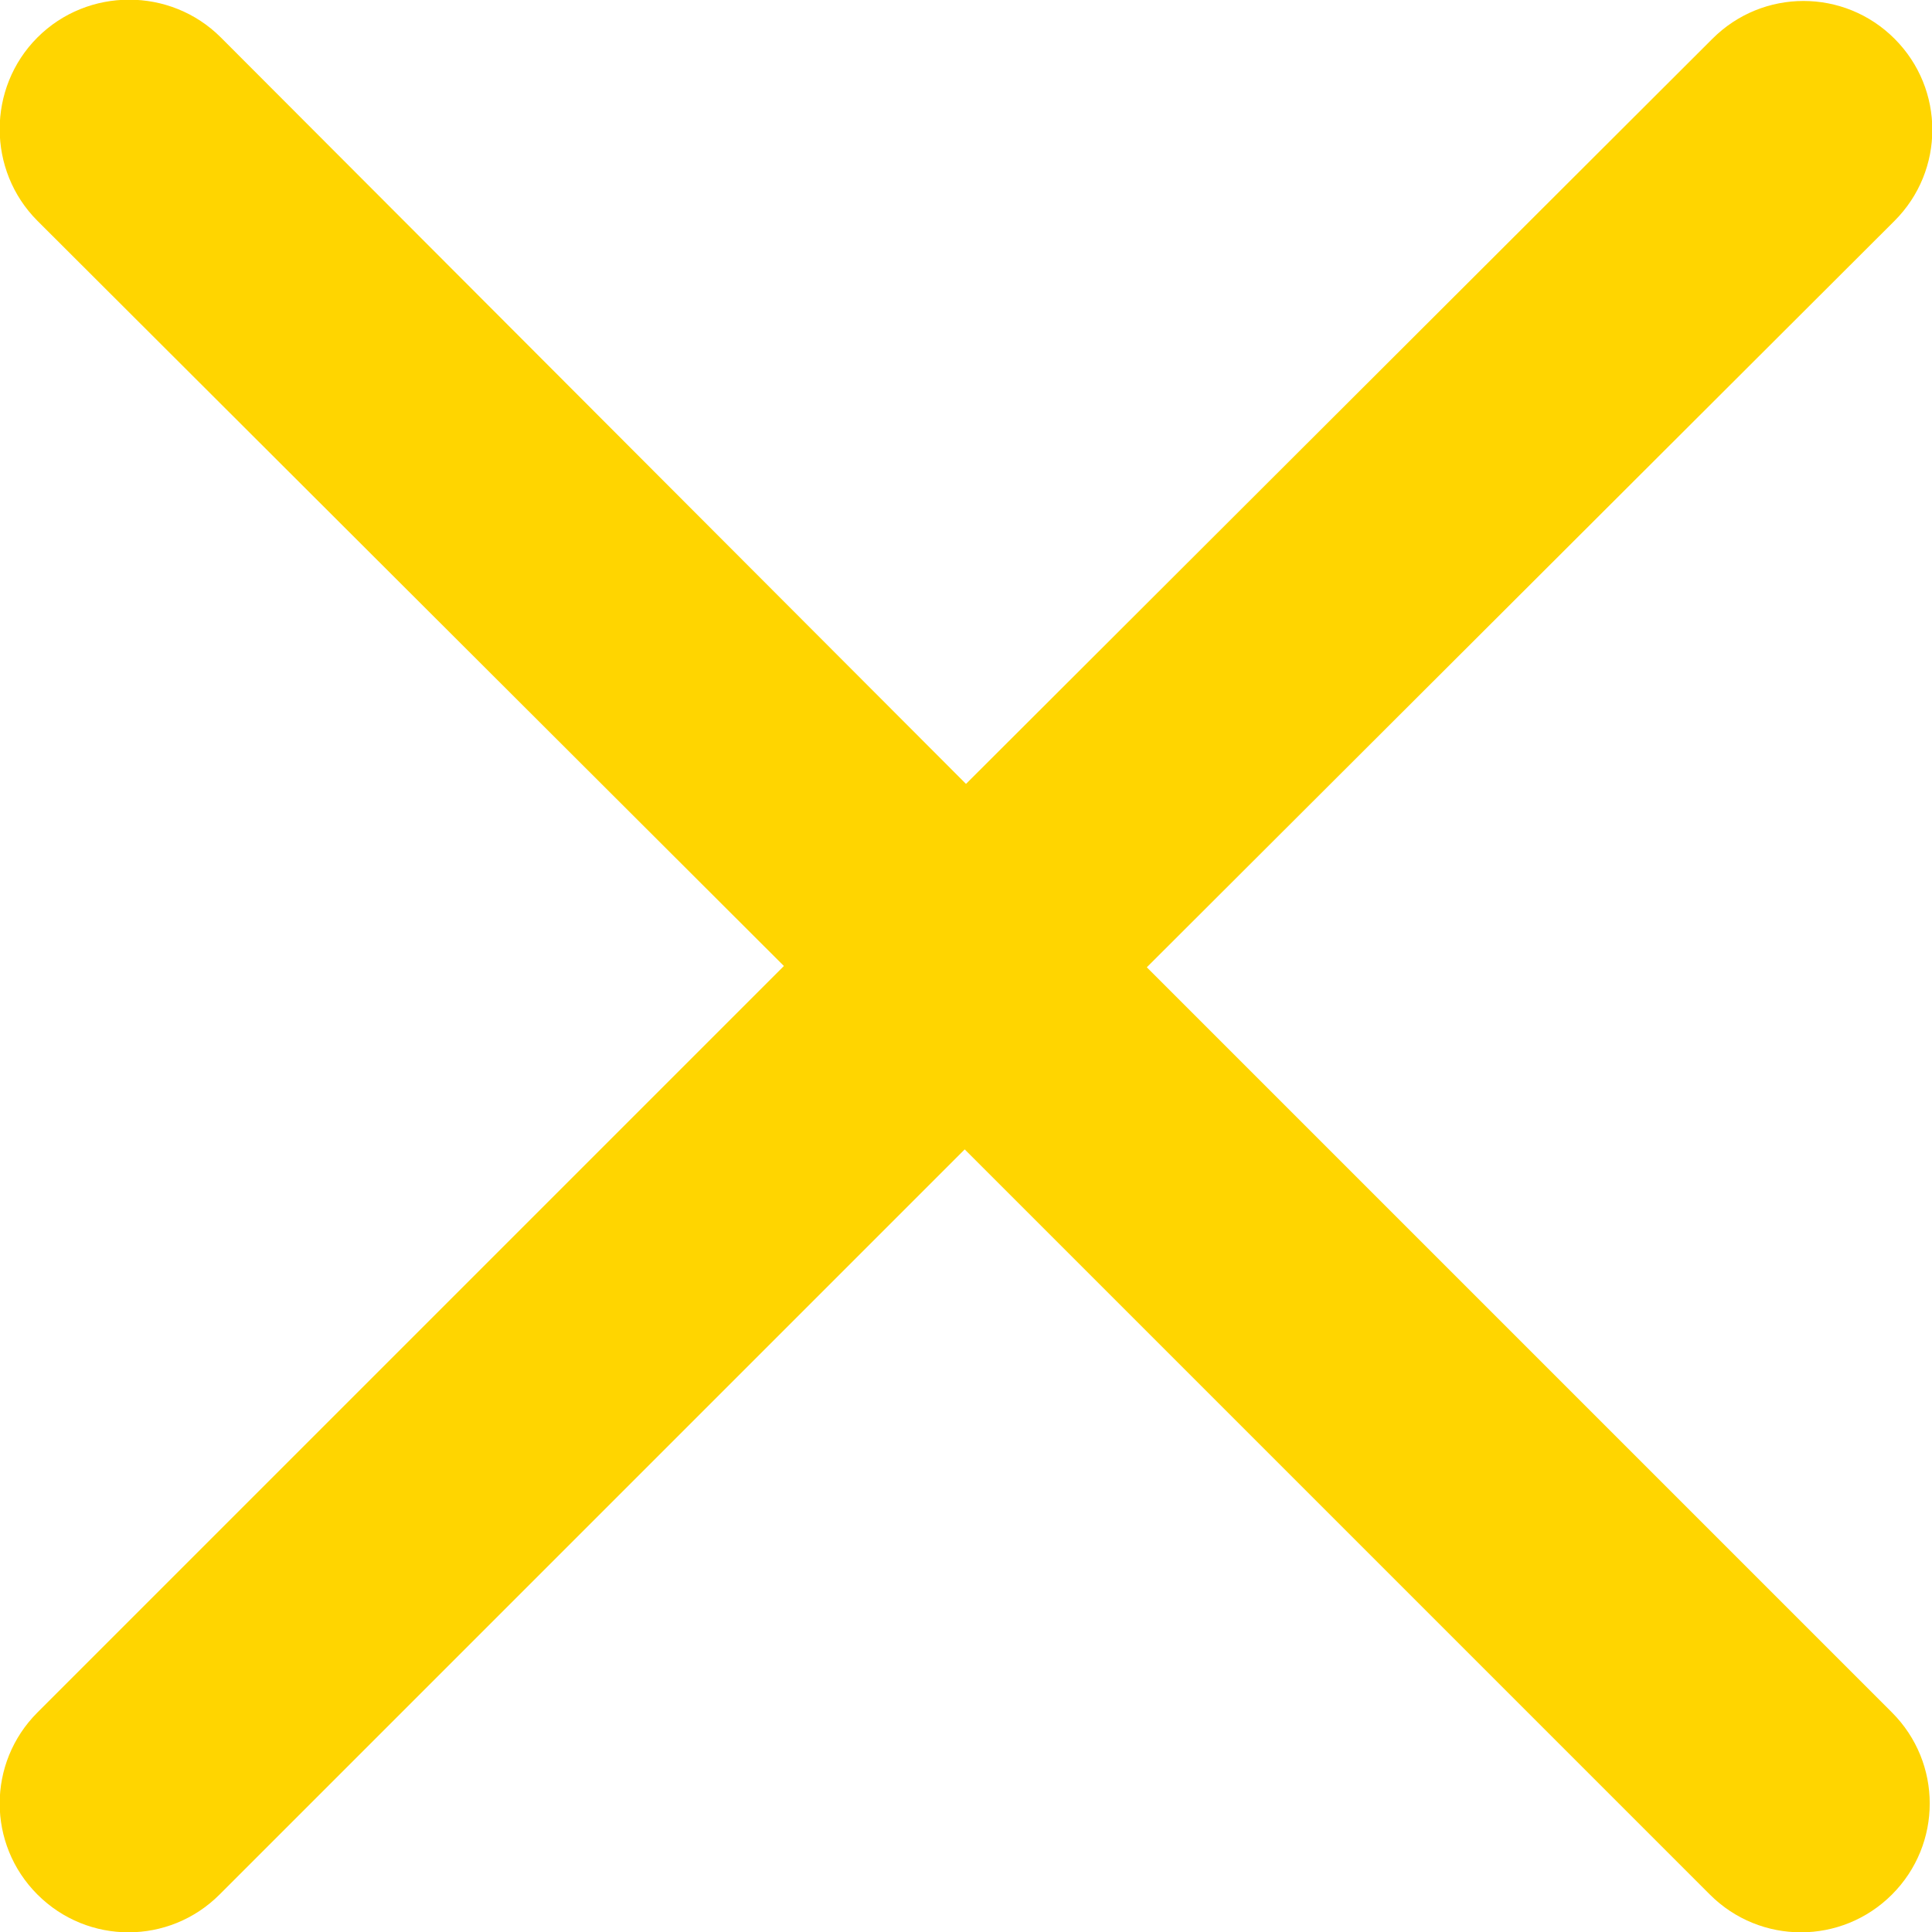
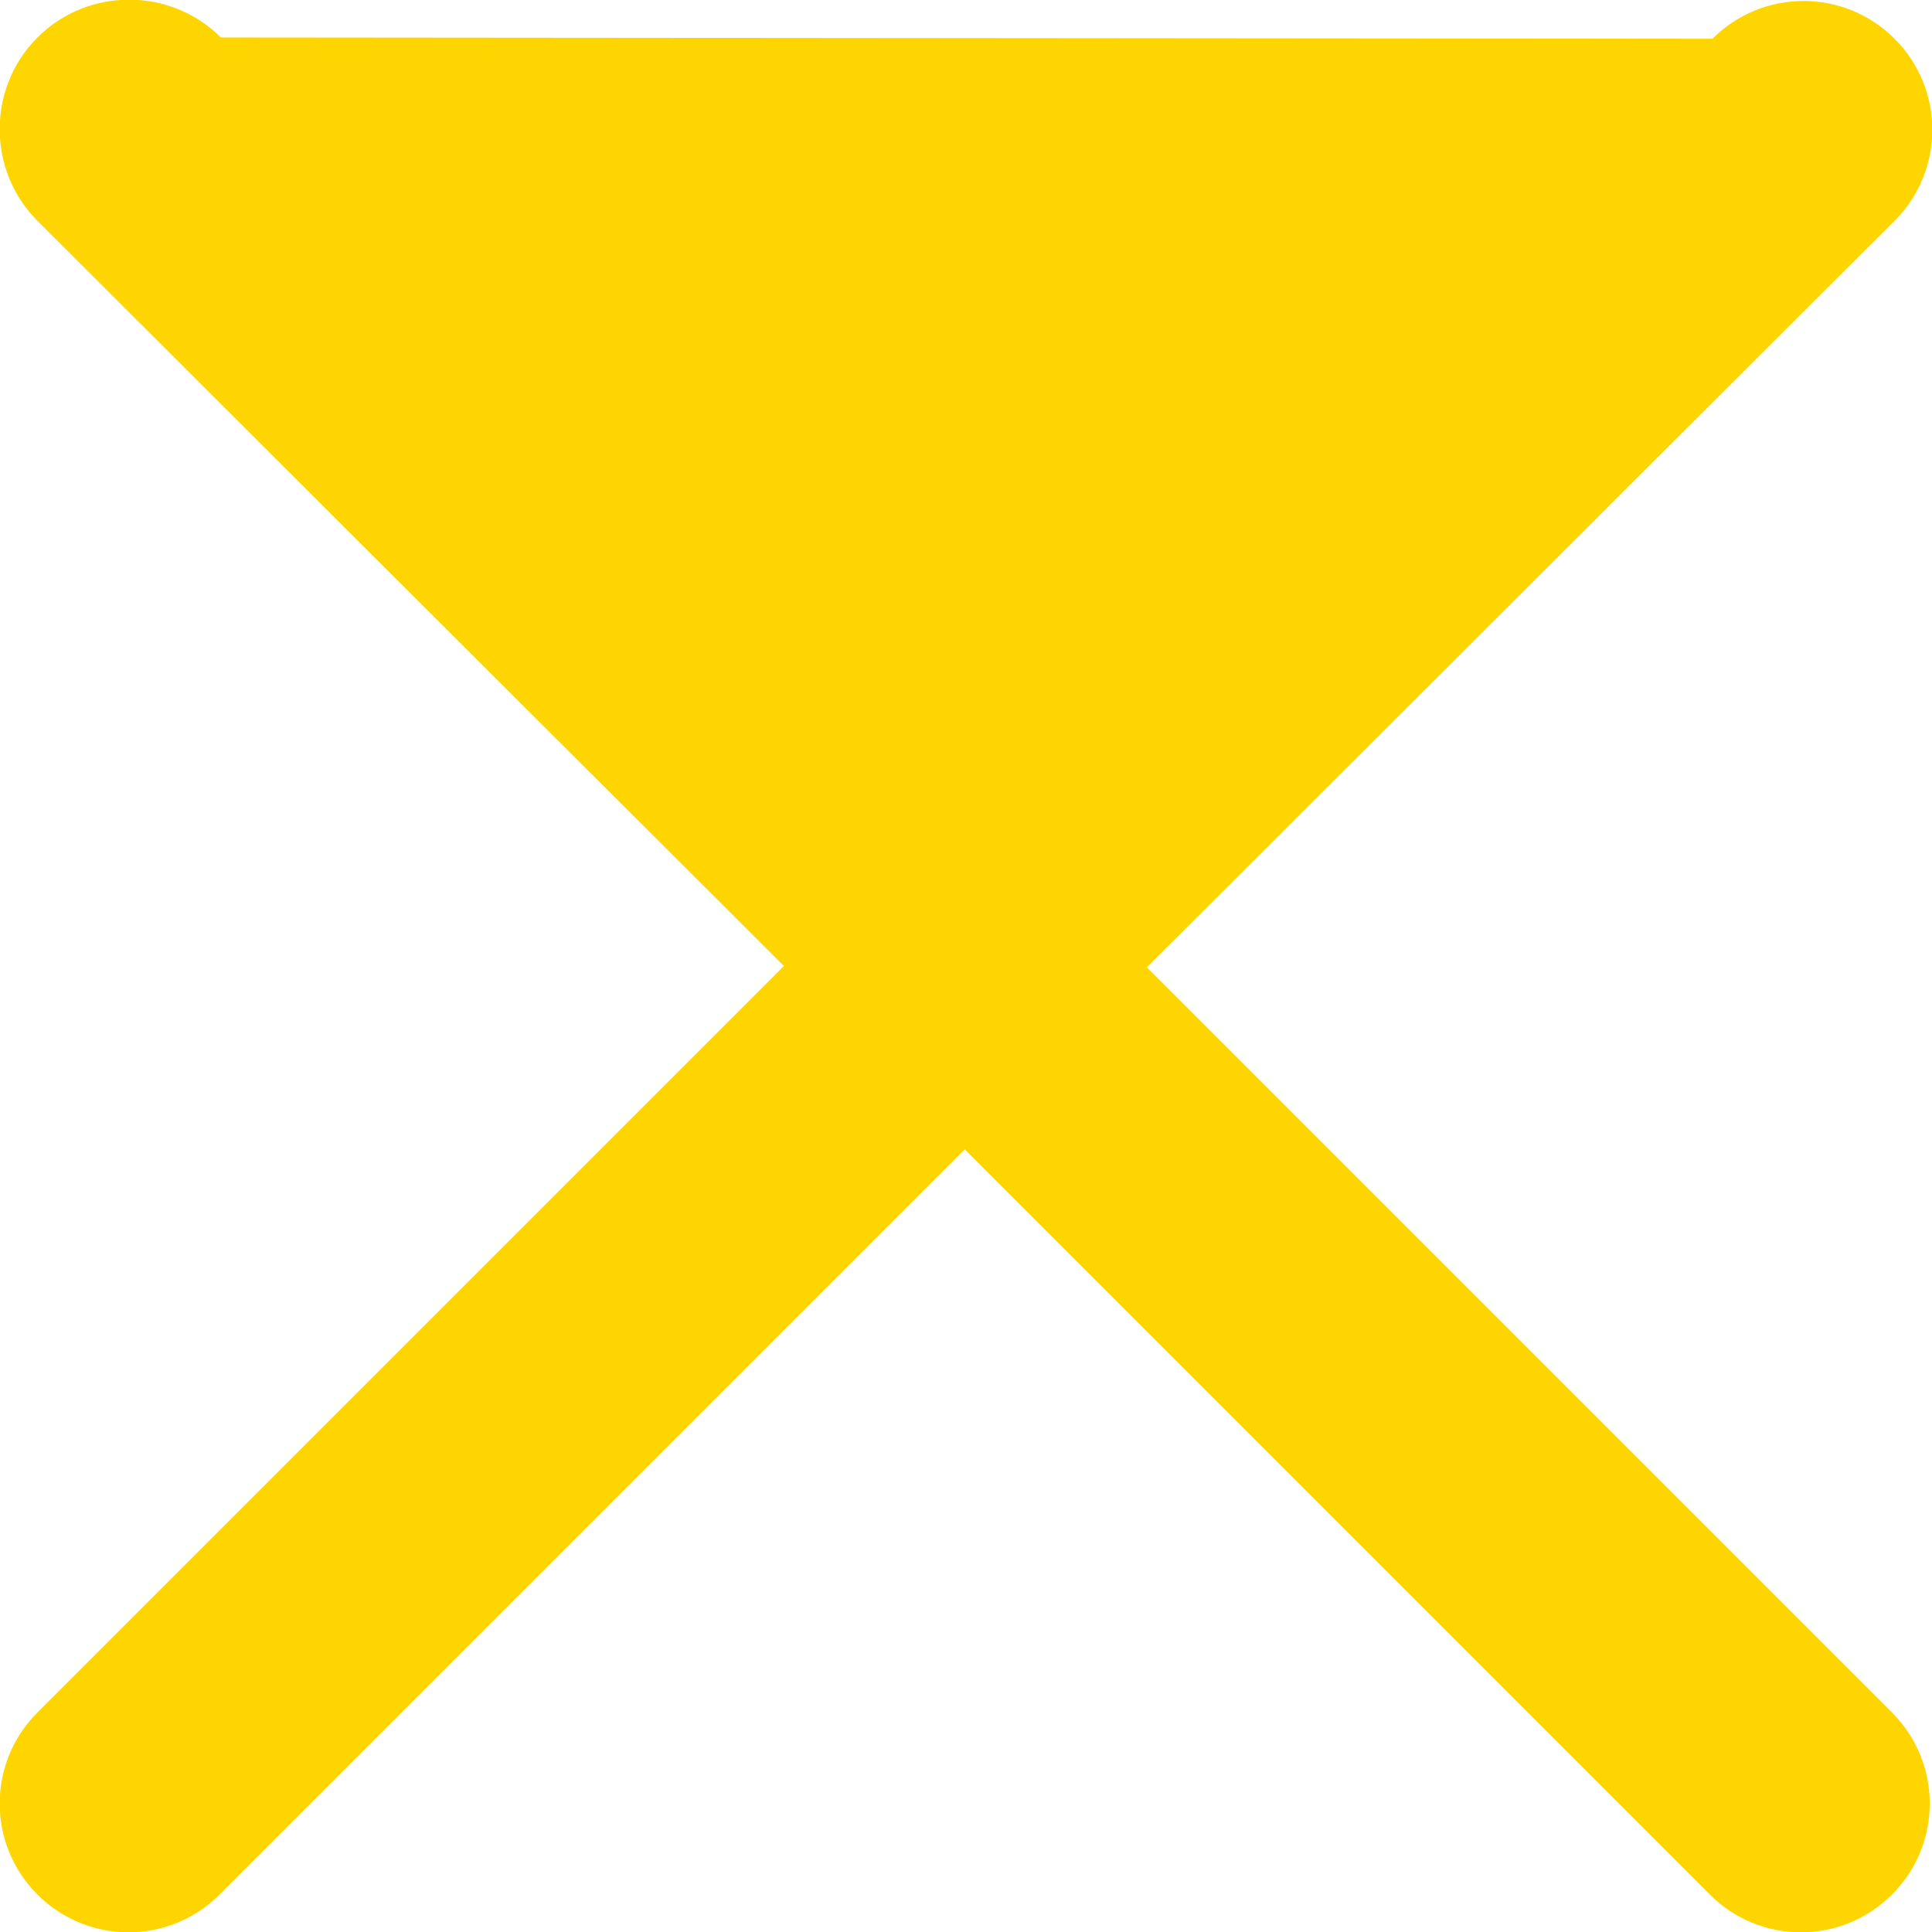
<svg xmlns="http://www.w3.org/2000/svg" id="_Слой_2" data-name="Слой 2" viewBox="0 0 14.96 14.96">
  <defs>
    <style>
      .cls-1 {
        fill: #ffd500;
      }
    </style>
  </defs>
  <g id="_Слой_1-2" data-name="Слой 1">
-     <path class="cls-1" d="M1.71,.29C1.32-.1,.68-.1,.29,.29-.1,.68-.1,1.32,.29,1.71L6.07,7.48,.29,13.26c-.39,.39-.39,1.02,0,1.41,.39,.39,1.02,.39,1.41,0l5.77-5.77,5.77,5.77c.39,.39,1.02,.39,1.41,0,.39-.39,.39-1.02,0-1.41l-5.77-5.77L14.67,1.71c.39-.39,.39-1.02,0-1.41-.39-.39-1.02-.39-1.41,0L7.48,6.07,1.71,.29Z" />
+     <path class="cls-1" d="M1.71,.29C1.32-.1,.68-.1,.29,.29-.1,.68-.1,1.32,.29,1.71L6.07,7.48,.29,13.26c-.39,.39-.39,1.02,0,1.41,.39,.39,1.02,.39,1.41,0l5.77-5.77,5.77,5.77c.39,.39,1.02,.39,1.41,0,.39-.39,.39-1.02,0-1.41l-5.77-5.77L14.67,1.71c.39-.39,.39-1.02,0-1.41-.39-.39-1.02-.39-1.41,0Z" />
  </g>
</svg>